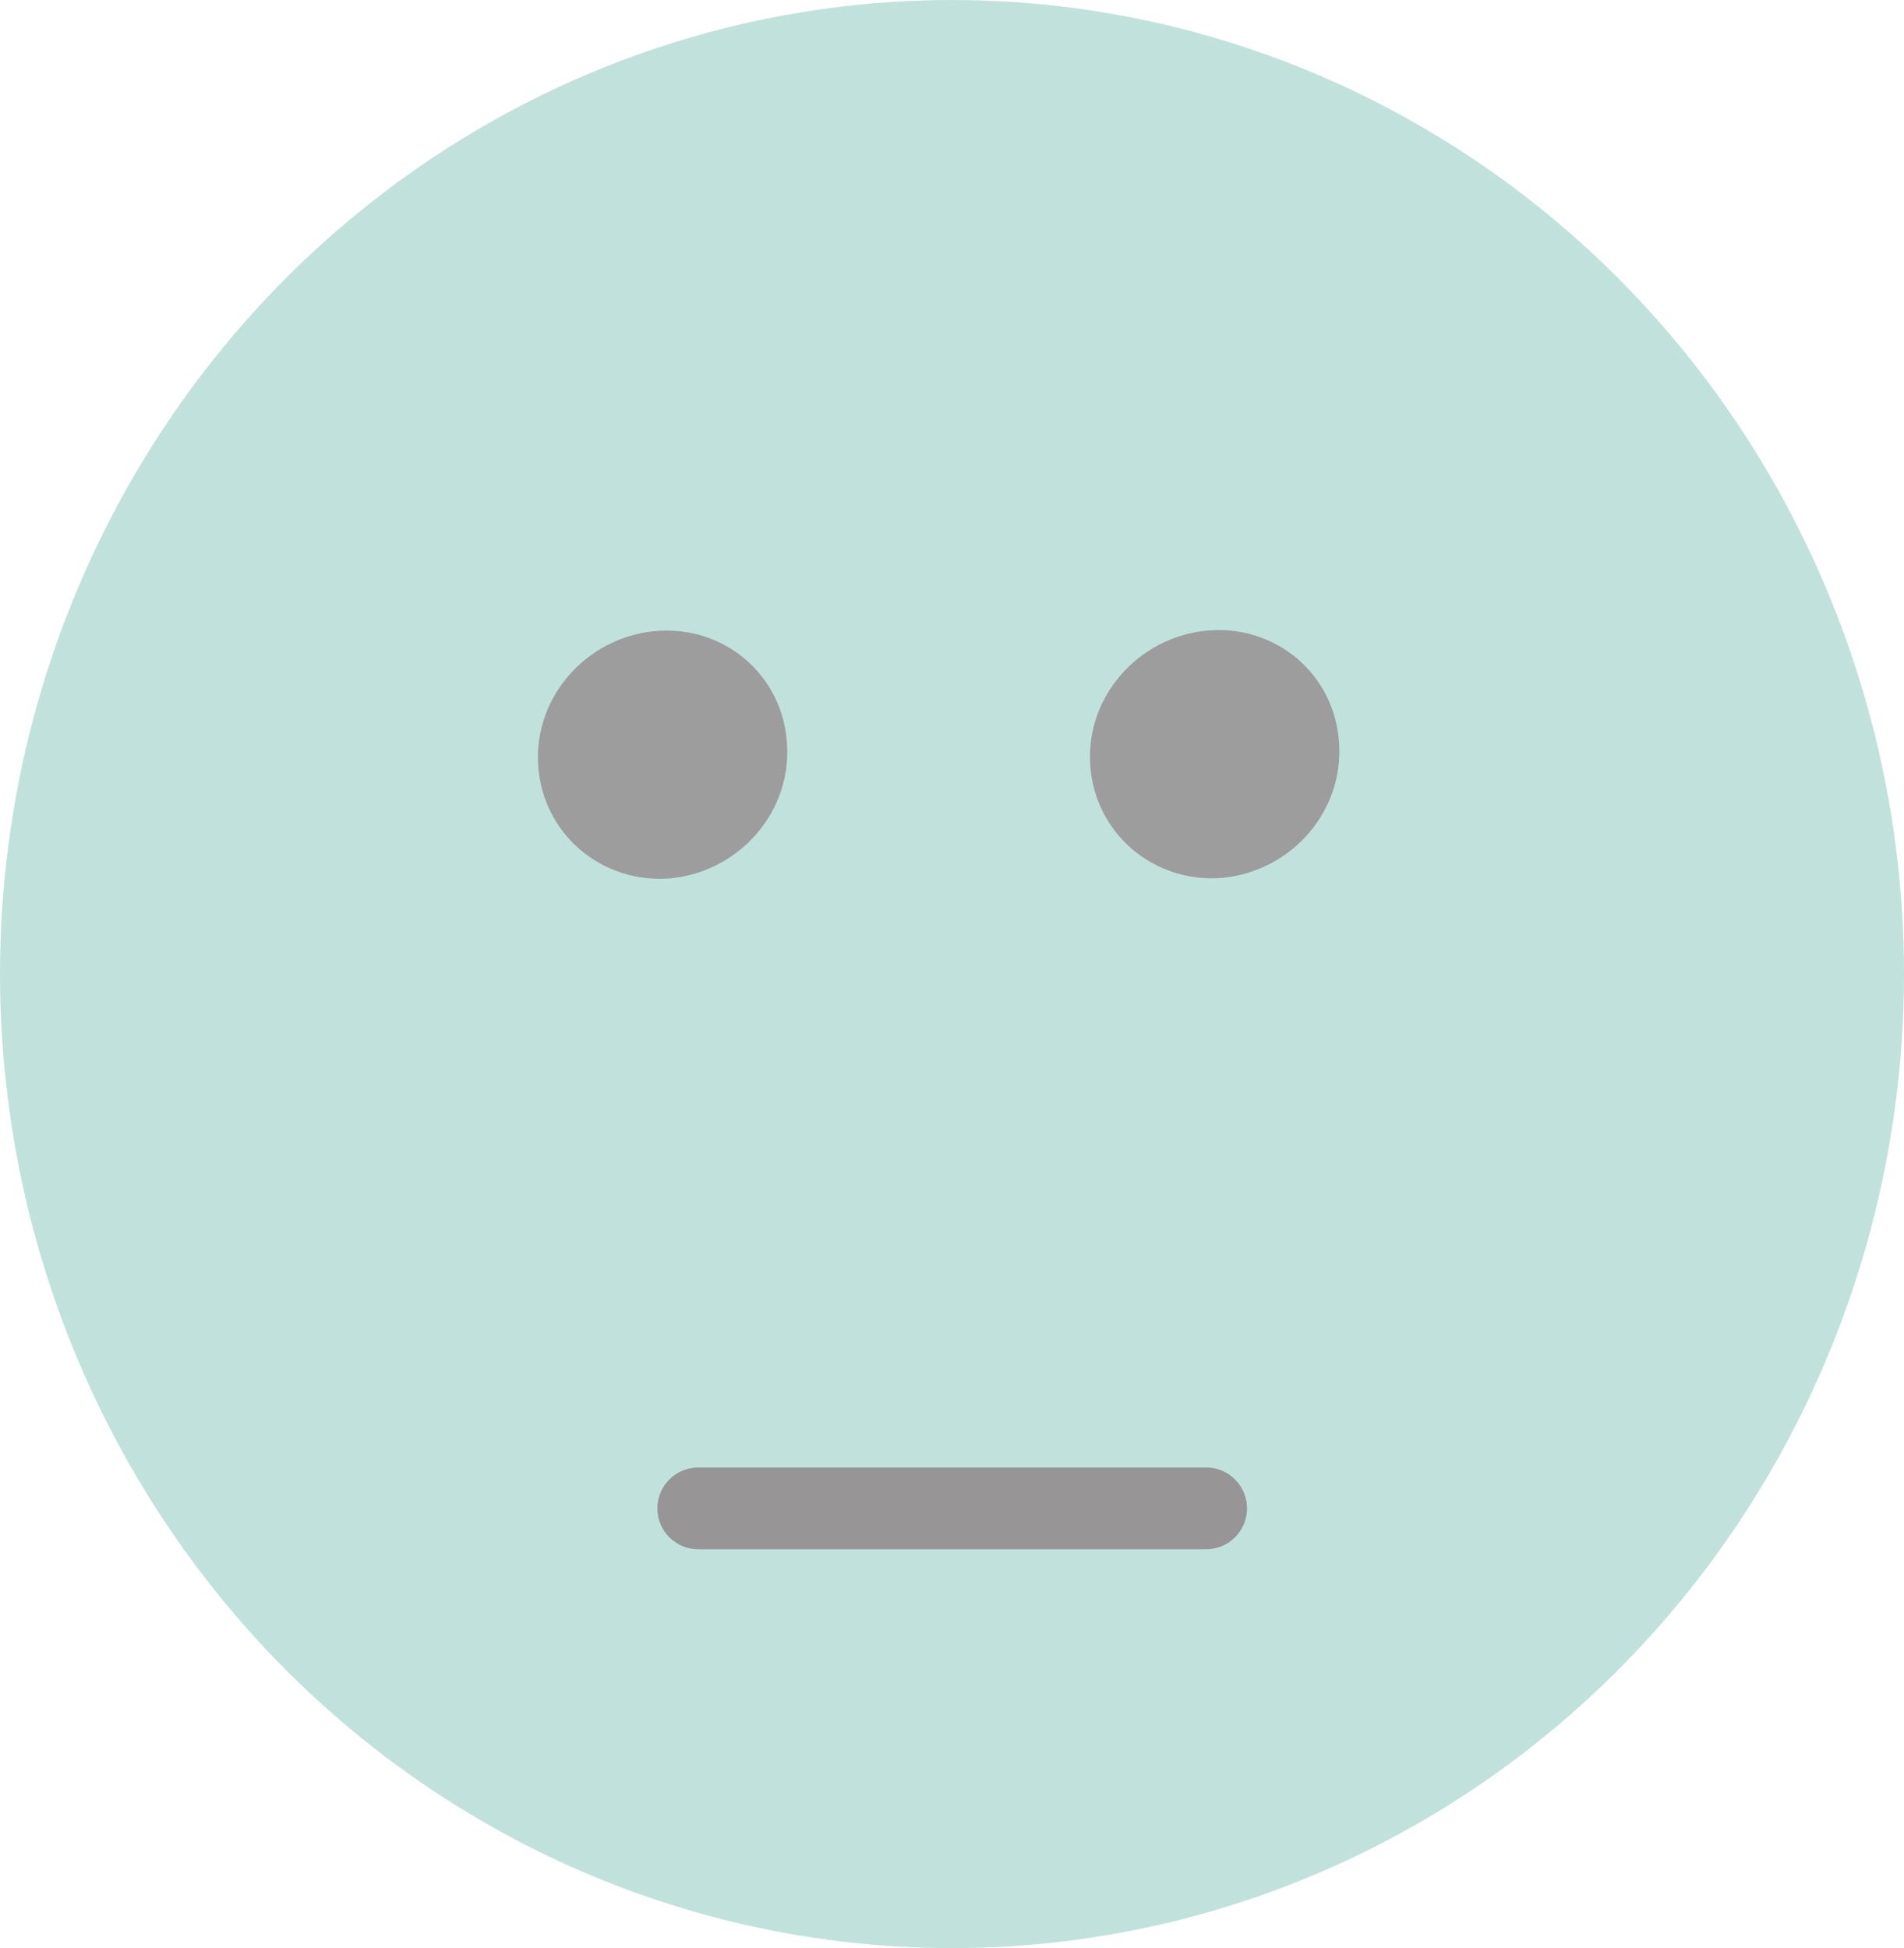
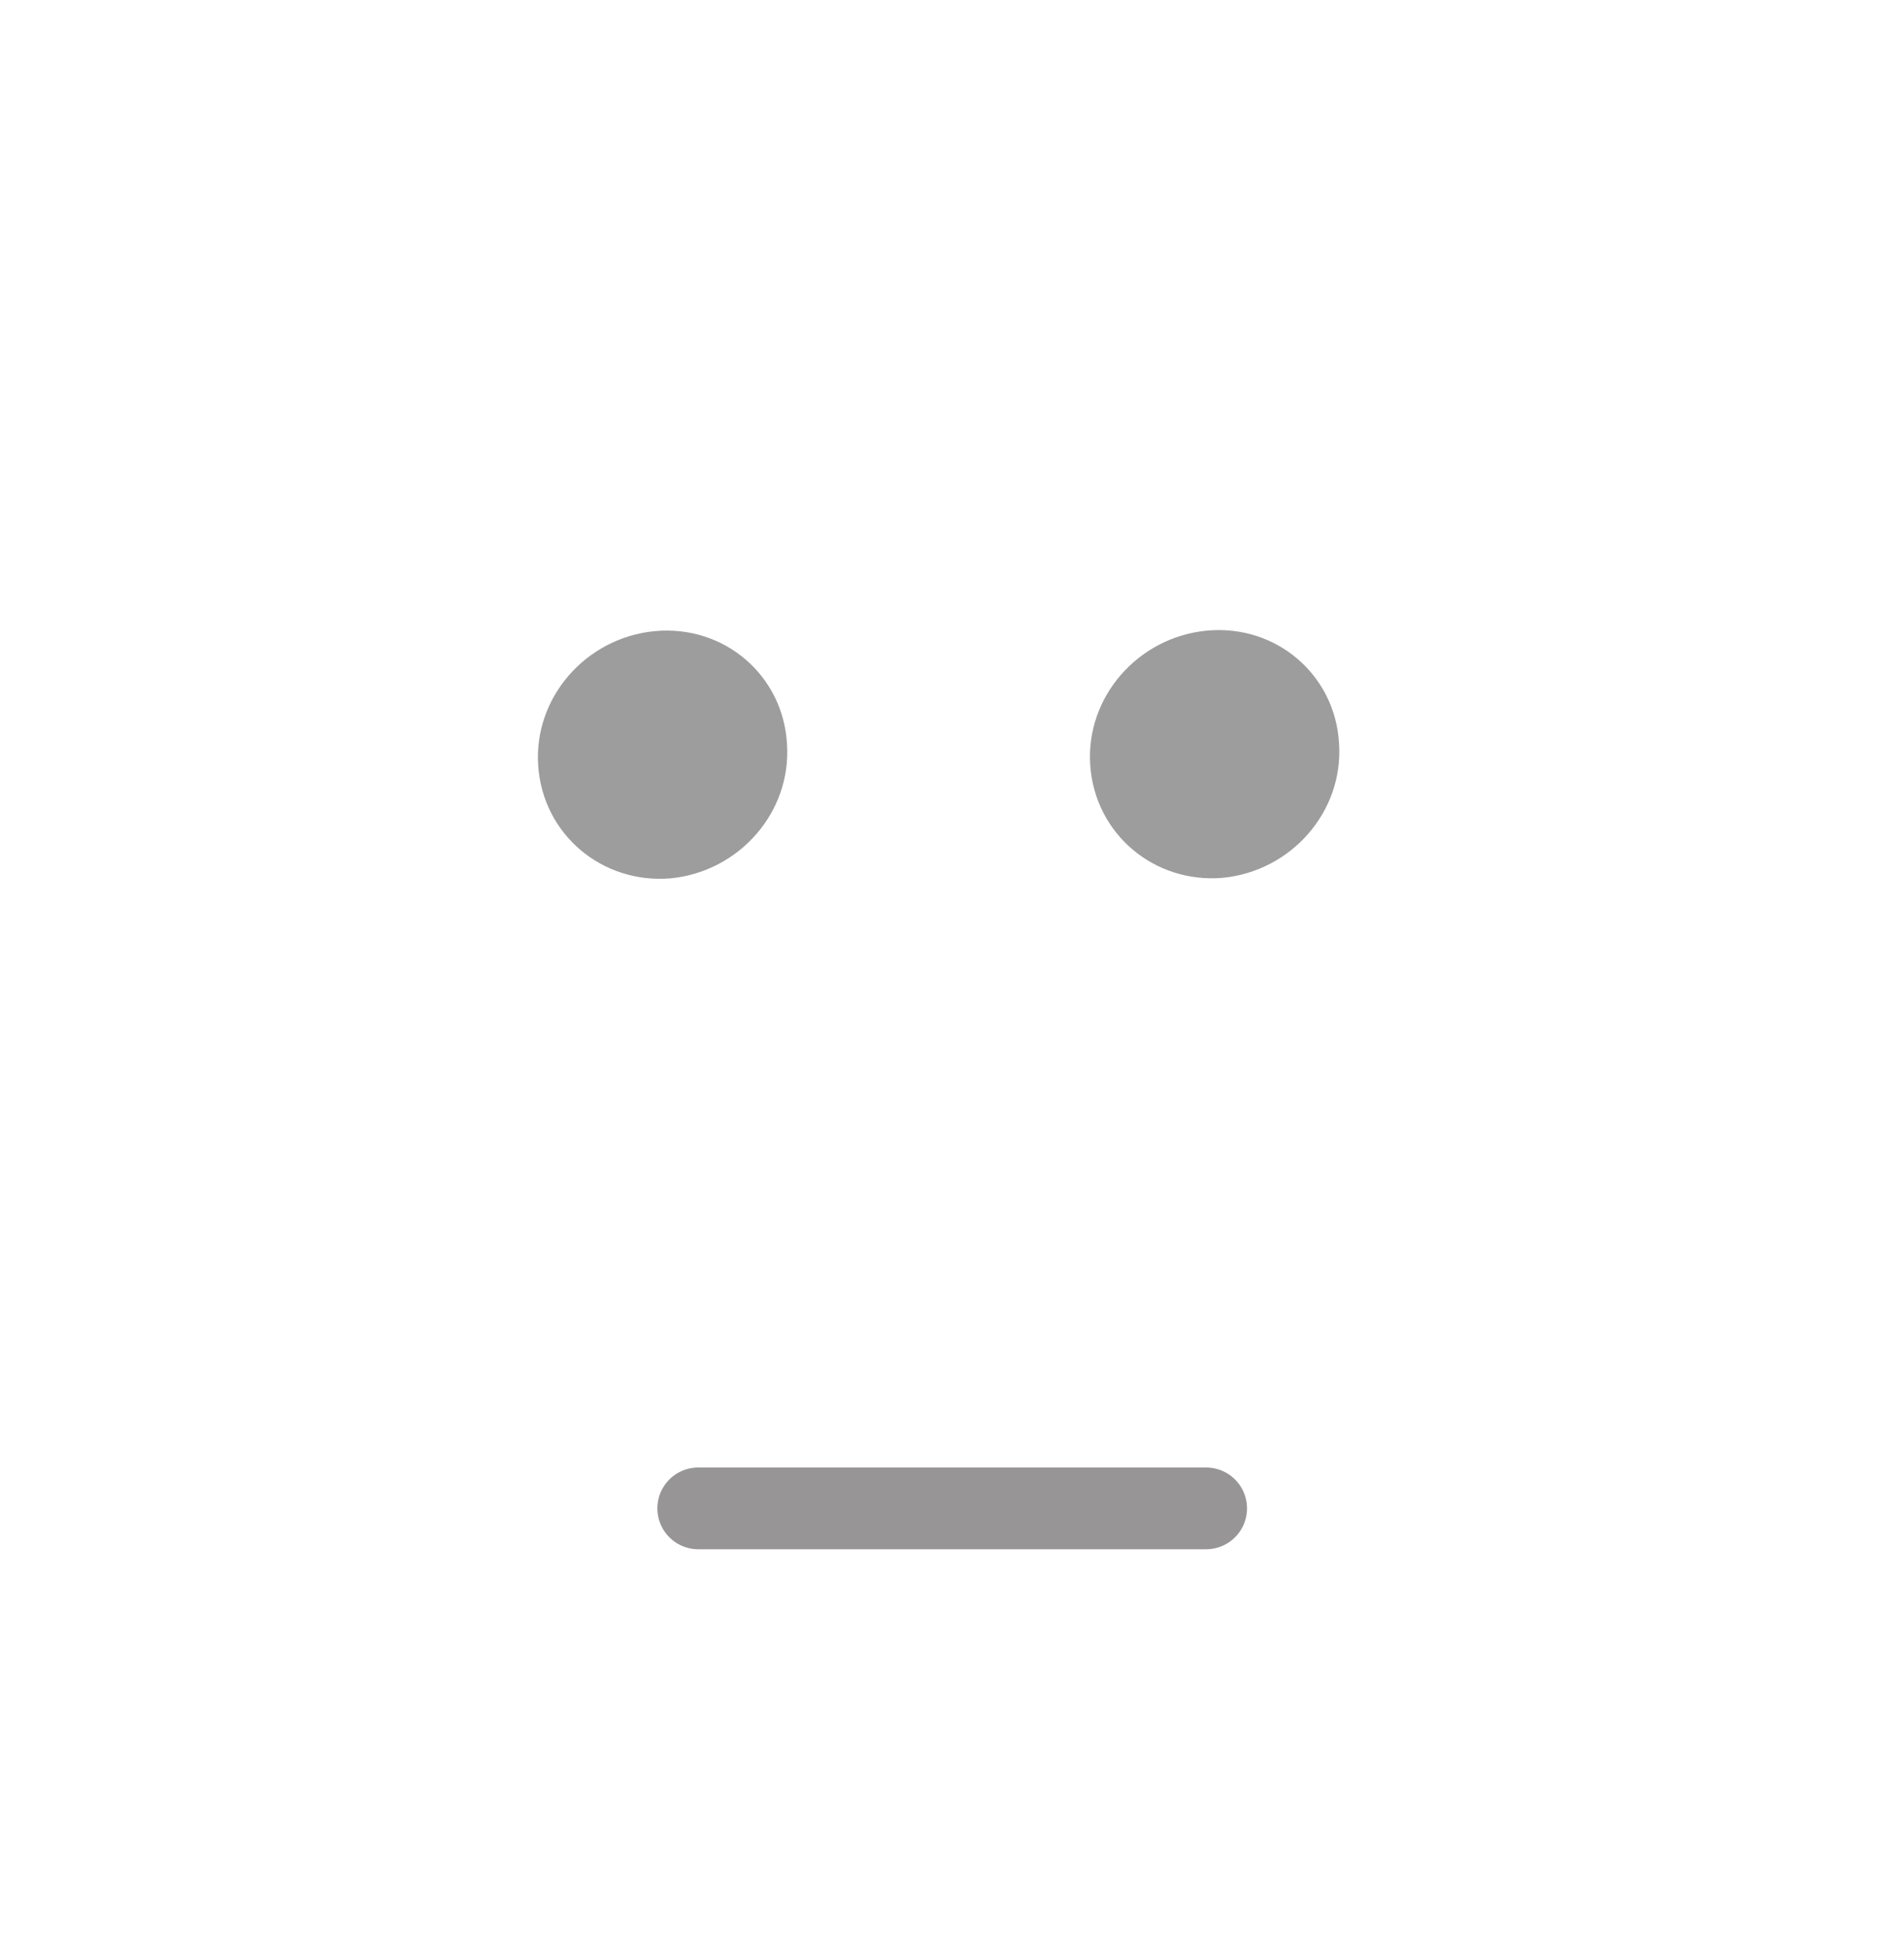
<svg xmlns="http://www.w3.org/2000/svg" width="559" height="572" viewBox="0 0 559 572" fill="none">
-   <ellipse cx="279.5" cy="286" rx="279.5" ry="286" fill="#C1E2DC" />
  <path d="M231.051 218.374C232.438 238.497 216.951 255.984 196.841 257.901C176.73 259.578 159.394 244.965 158.007 224.842C156.62 204.719 172.107 187.231 192.218 185.315C212.559 183.398 229.895 198.251 231.051 218.374Z" fill="#9D9D9D" />
  <path d="M393.13 218.225C394.517 238.348 379.03 255.836 358.92 257.752C338.81 259.429 321.473 244.816 320.086 224.694C318.699 204.571 334.187 187.083 354.297 185.166C374.638 183.25 391.975 198.103 393.13 218.225Z" fill="#9D9D9D" />
  <path d="M205 442.886H354.112" stroke="#979595" stroke-width="24" stroke-linecap="round" />
</svg>